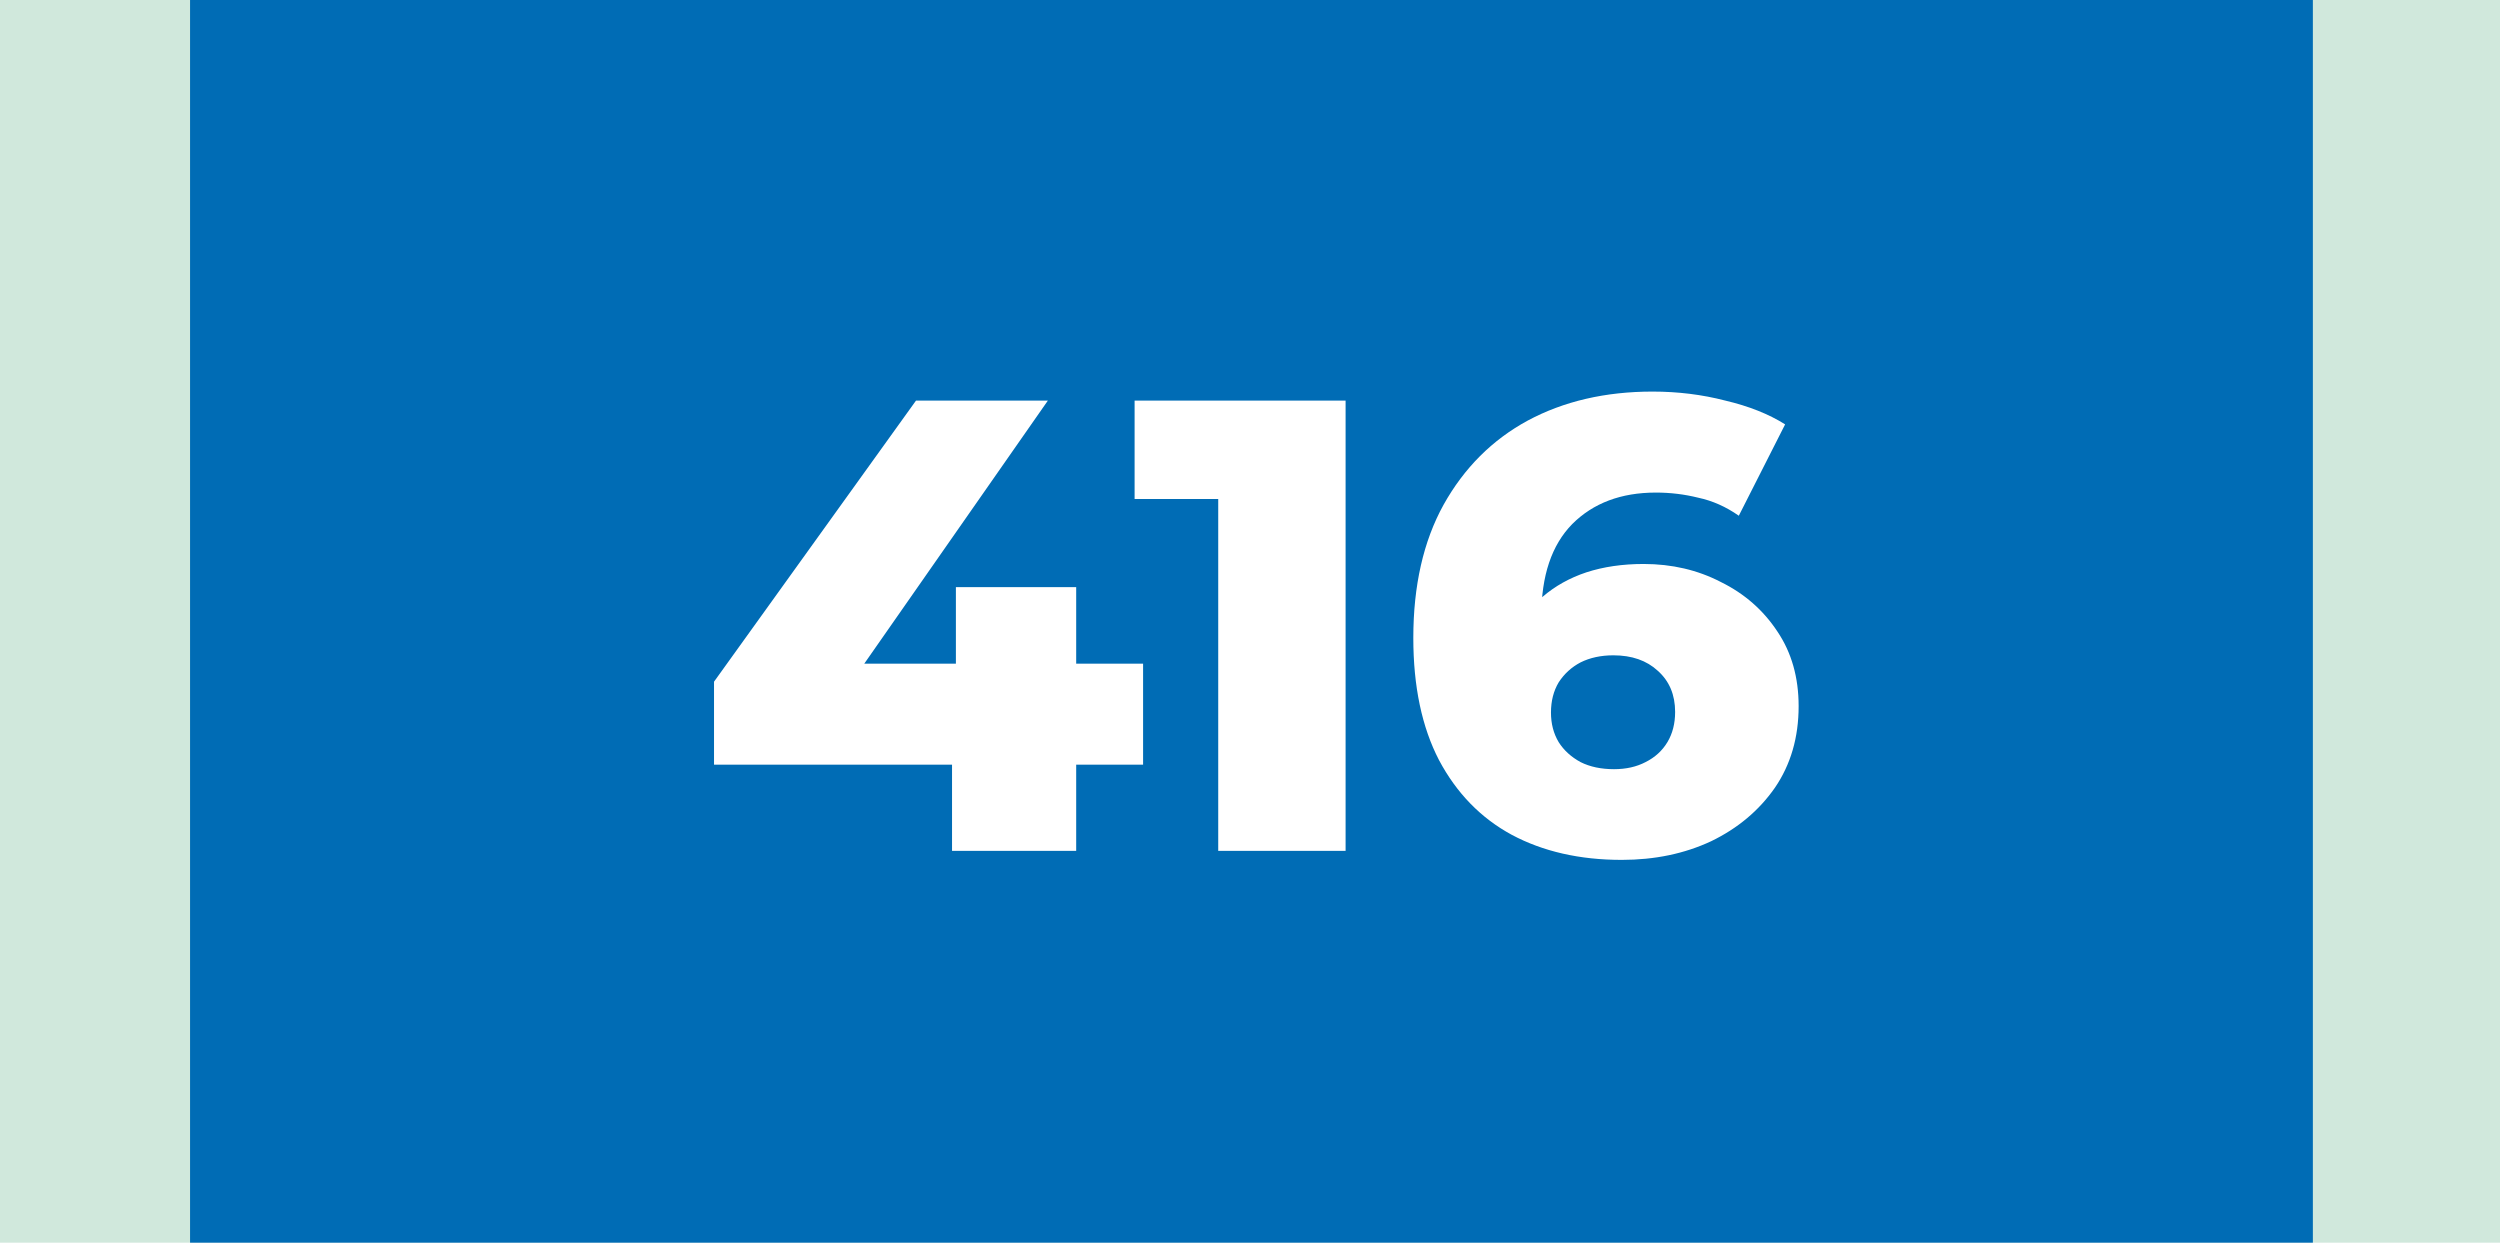
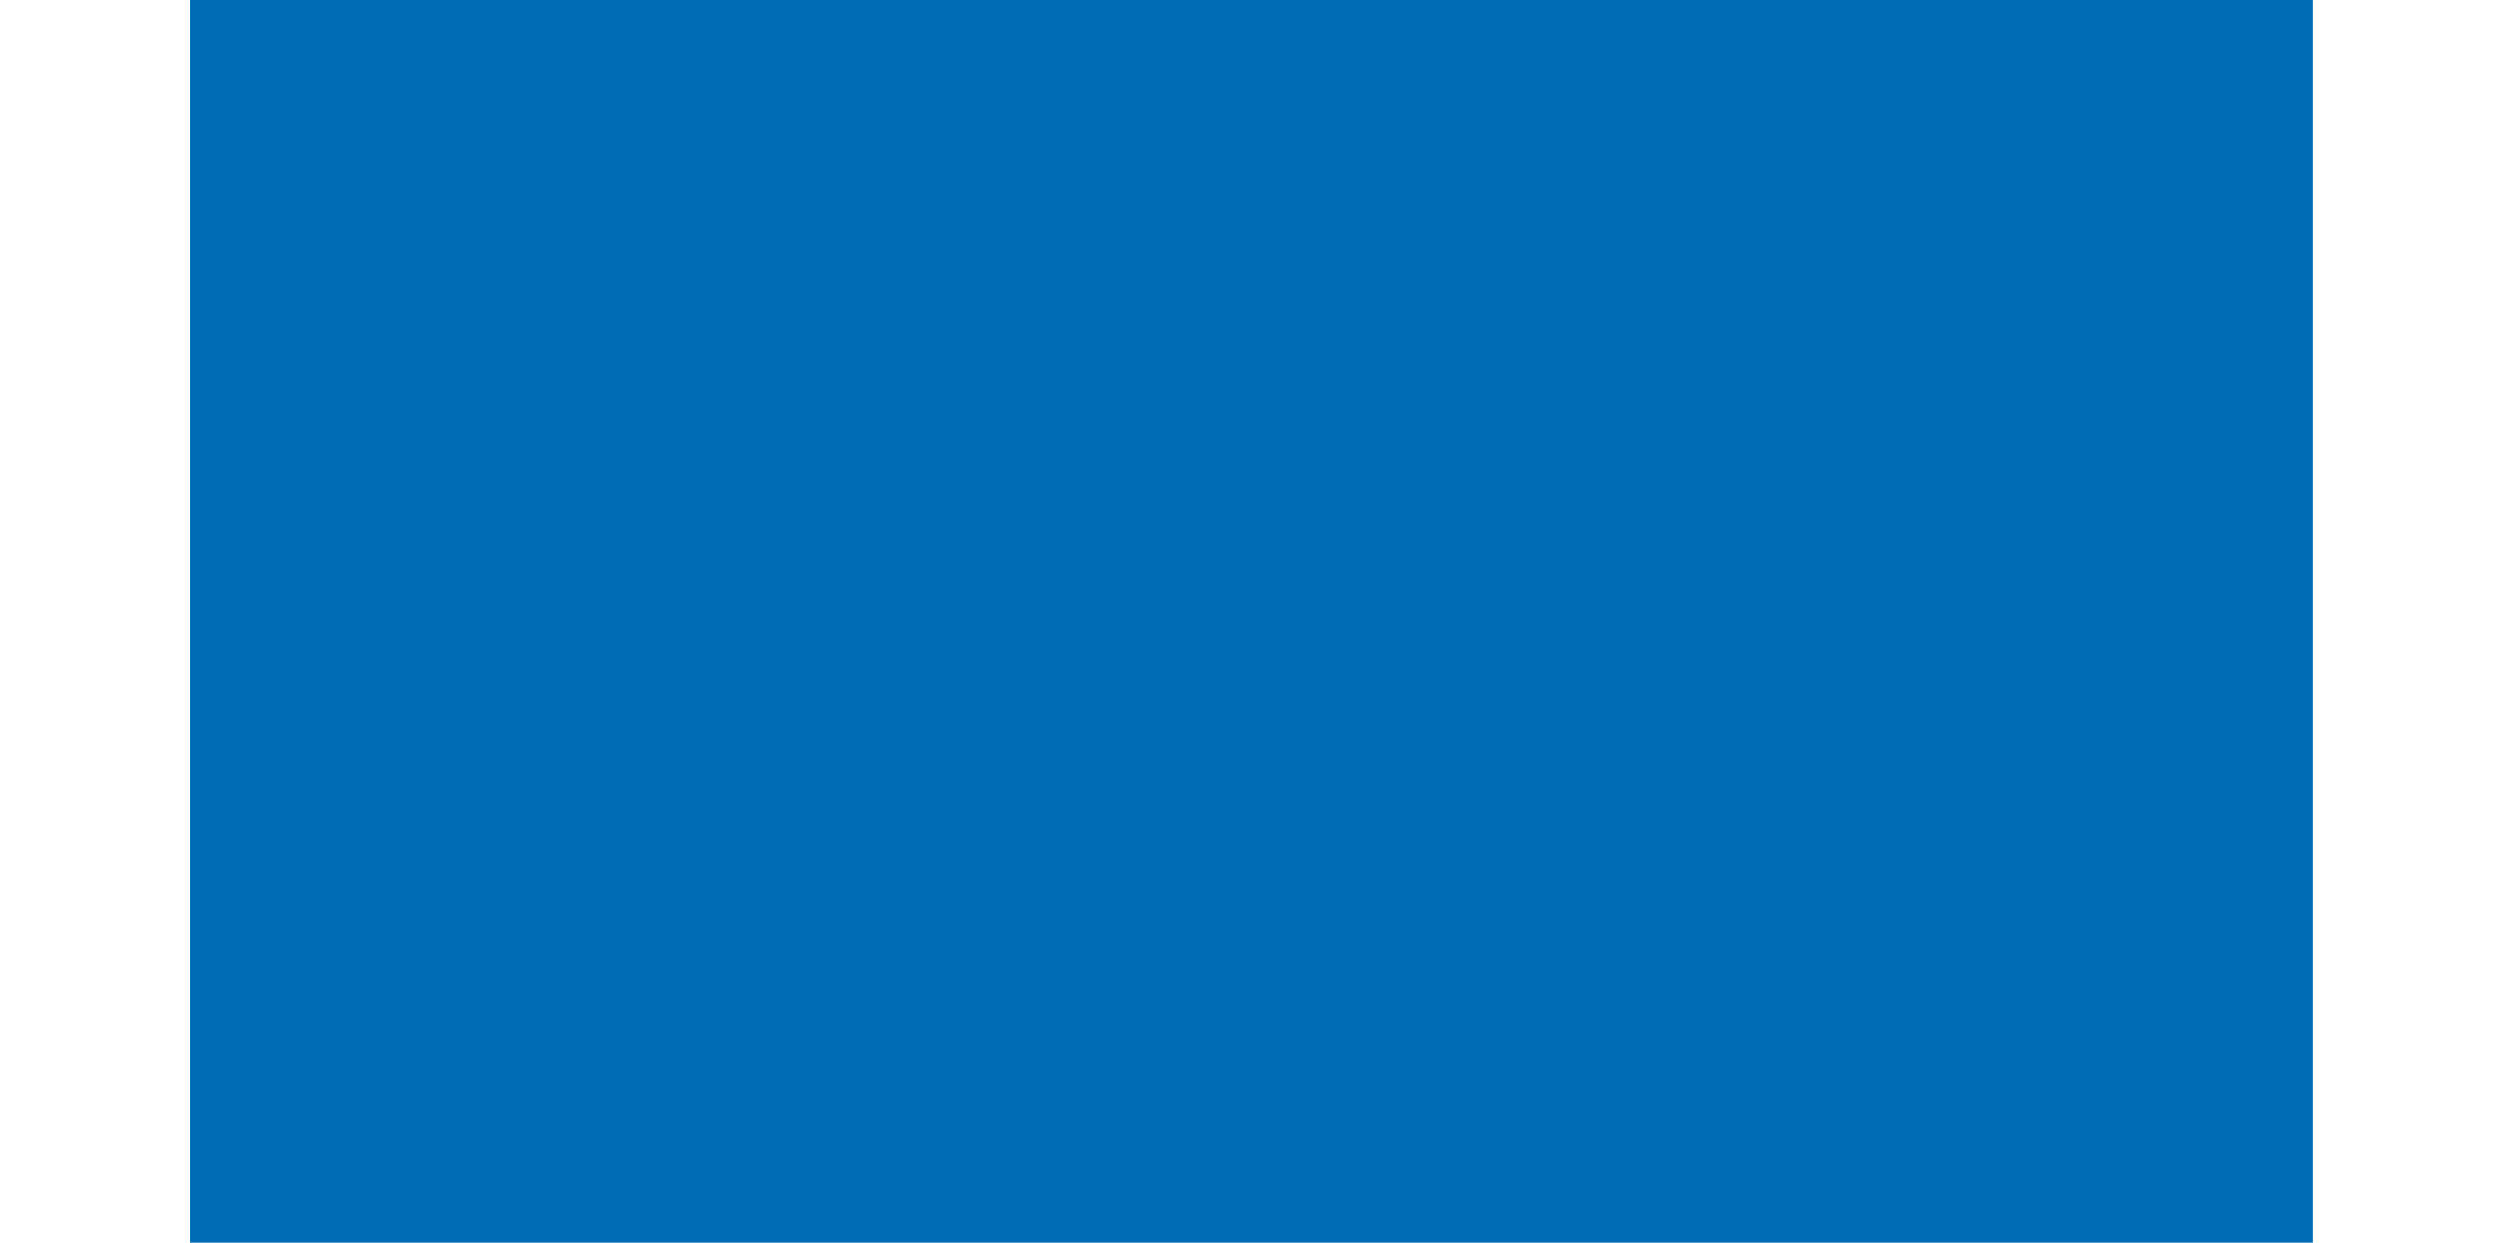
<svg xmlns="http://www.w3.org/2000/svg" width="855" height="425" viewBox="0 0 855 425" fill="none">
-   <rect width="855" height="425" fill="#D0E8DC" />
  <rect x="65" width="726" height="425" fill="#006CB5" />
-   <path d="M244.196 261.52V233.14L313.276 137H358.376L291.276 233.14L270.596 226.98H390.936V261.52H244.196ZM325.596 291V261.52L326.916 226.98V200.8H368.056V291H325.596ZM416.633 291V152.62L435.333 170.66H388.033V137H460.193V291H416.633ZM554.633 294.08C540.26 294.08 527.72 291.22 517.013 285.5C506.453 279.78 498.166 271.273 492.153 259.98C486.286 248.687 483.353 234.753 483.353 218.18C483.353 200.287 486.8 185.107 493.693 172.64C500.733 160.027 510.34 150.42 522.513 143.82C534.833 137.22 549.06 133.92 565.193 133.92C573.846 133.92 582.133 134.947 590.053 137C598.12 138.907 604.94 141.62 610.513 145.14L594.673 176.38C590.273 173.3 585.653 171.247 580.813 170.22C576.12 169.047 571.28 168.46 566.293 168.46C554.413 168.46 544.88 172.053 537.693 179.24C530.653 186.427 527.133 196.913 527.133 210.7C527.133 213.193 527.133 215.833 527.133 218.62C527.28 221.26 527.573 223.973 528.013 226.76L517.013 217.74C519.946 212.313 523.466 207.767 527.573 204.1C531.826 200.433 536.813 197.647 542.533 195.74C548.4 193.833 554.926 192.88 562.113 192.88C571.793 192.88 580.593 194.933 588.513 199.04C596.58 203 603.033 208.647 607.873 215.98C612.713 223.167 615.133 231.673 615.133 241.5C615.133 252.207 612.42 261.52 606.993 269.44C601.566 277.213 594.306 283.3 585.213 287.7C576.12 291.953 565.926 294.08 554.633 294.08ZM551.993 263.06C556.1 263.06 559.693 262.253 562.773 260.64C566 259.027 568.493 256.753 570.253 253.82C572.013 250.887 572.893 247.44 572.893 243.48C572.893 237.613 570.913 232.92 566.953 229.4C563.14 225.88 558.08 224.12 551.773 224.12C547.52 224.12 543.78 224.927 540.553 226.54C537.473 228.153 534.98 230.427 533.073 233.36C531.313 236.293 530.433 239.74 530.433 243.7C530.433 247.513 531.313 250.887 533.073 253.82C534.833 256.607 537.326 258.88 540.553 260.64C543.78 262.253 547.593 263.06 551.993 263.06Z" fill="white" />
</svg>